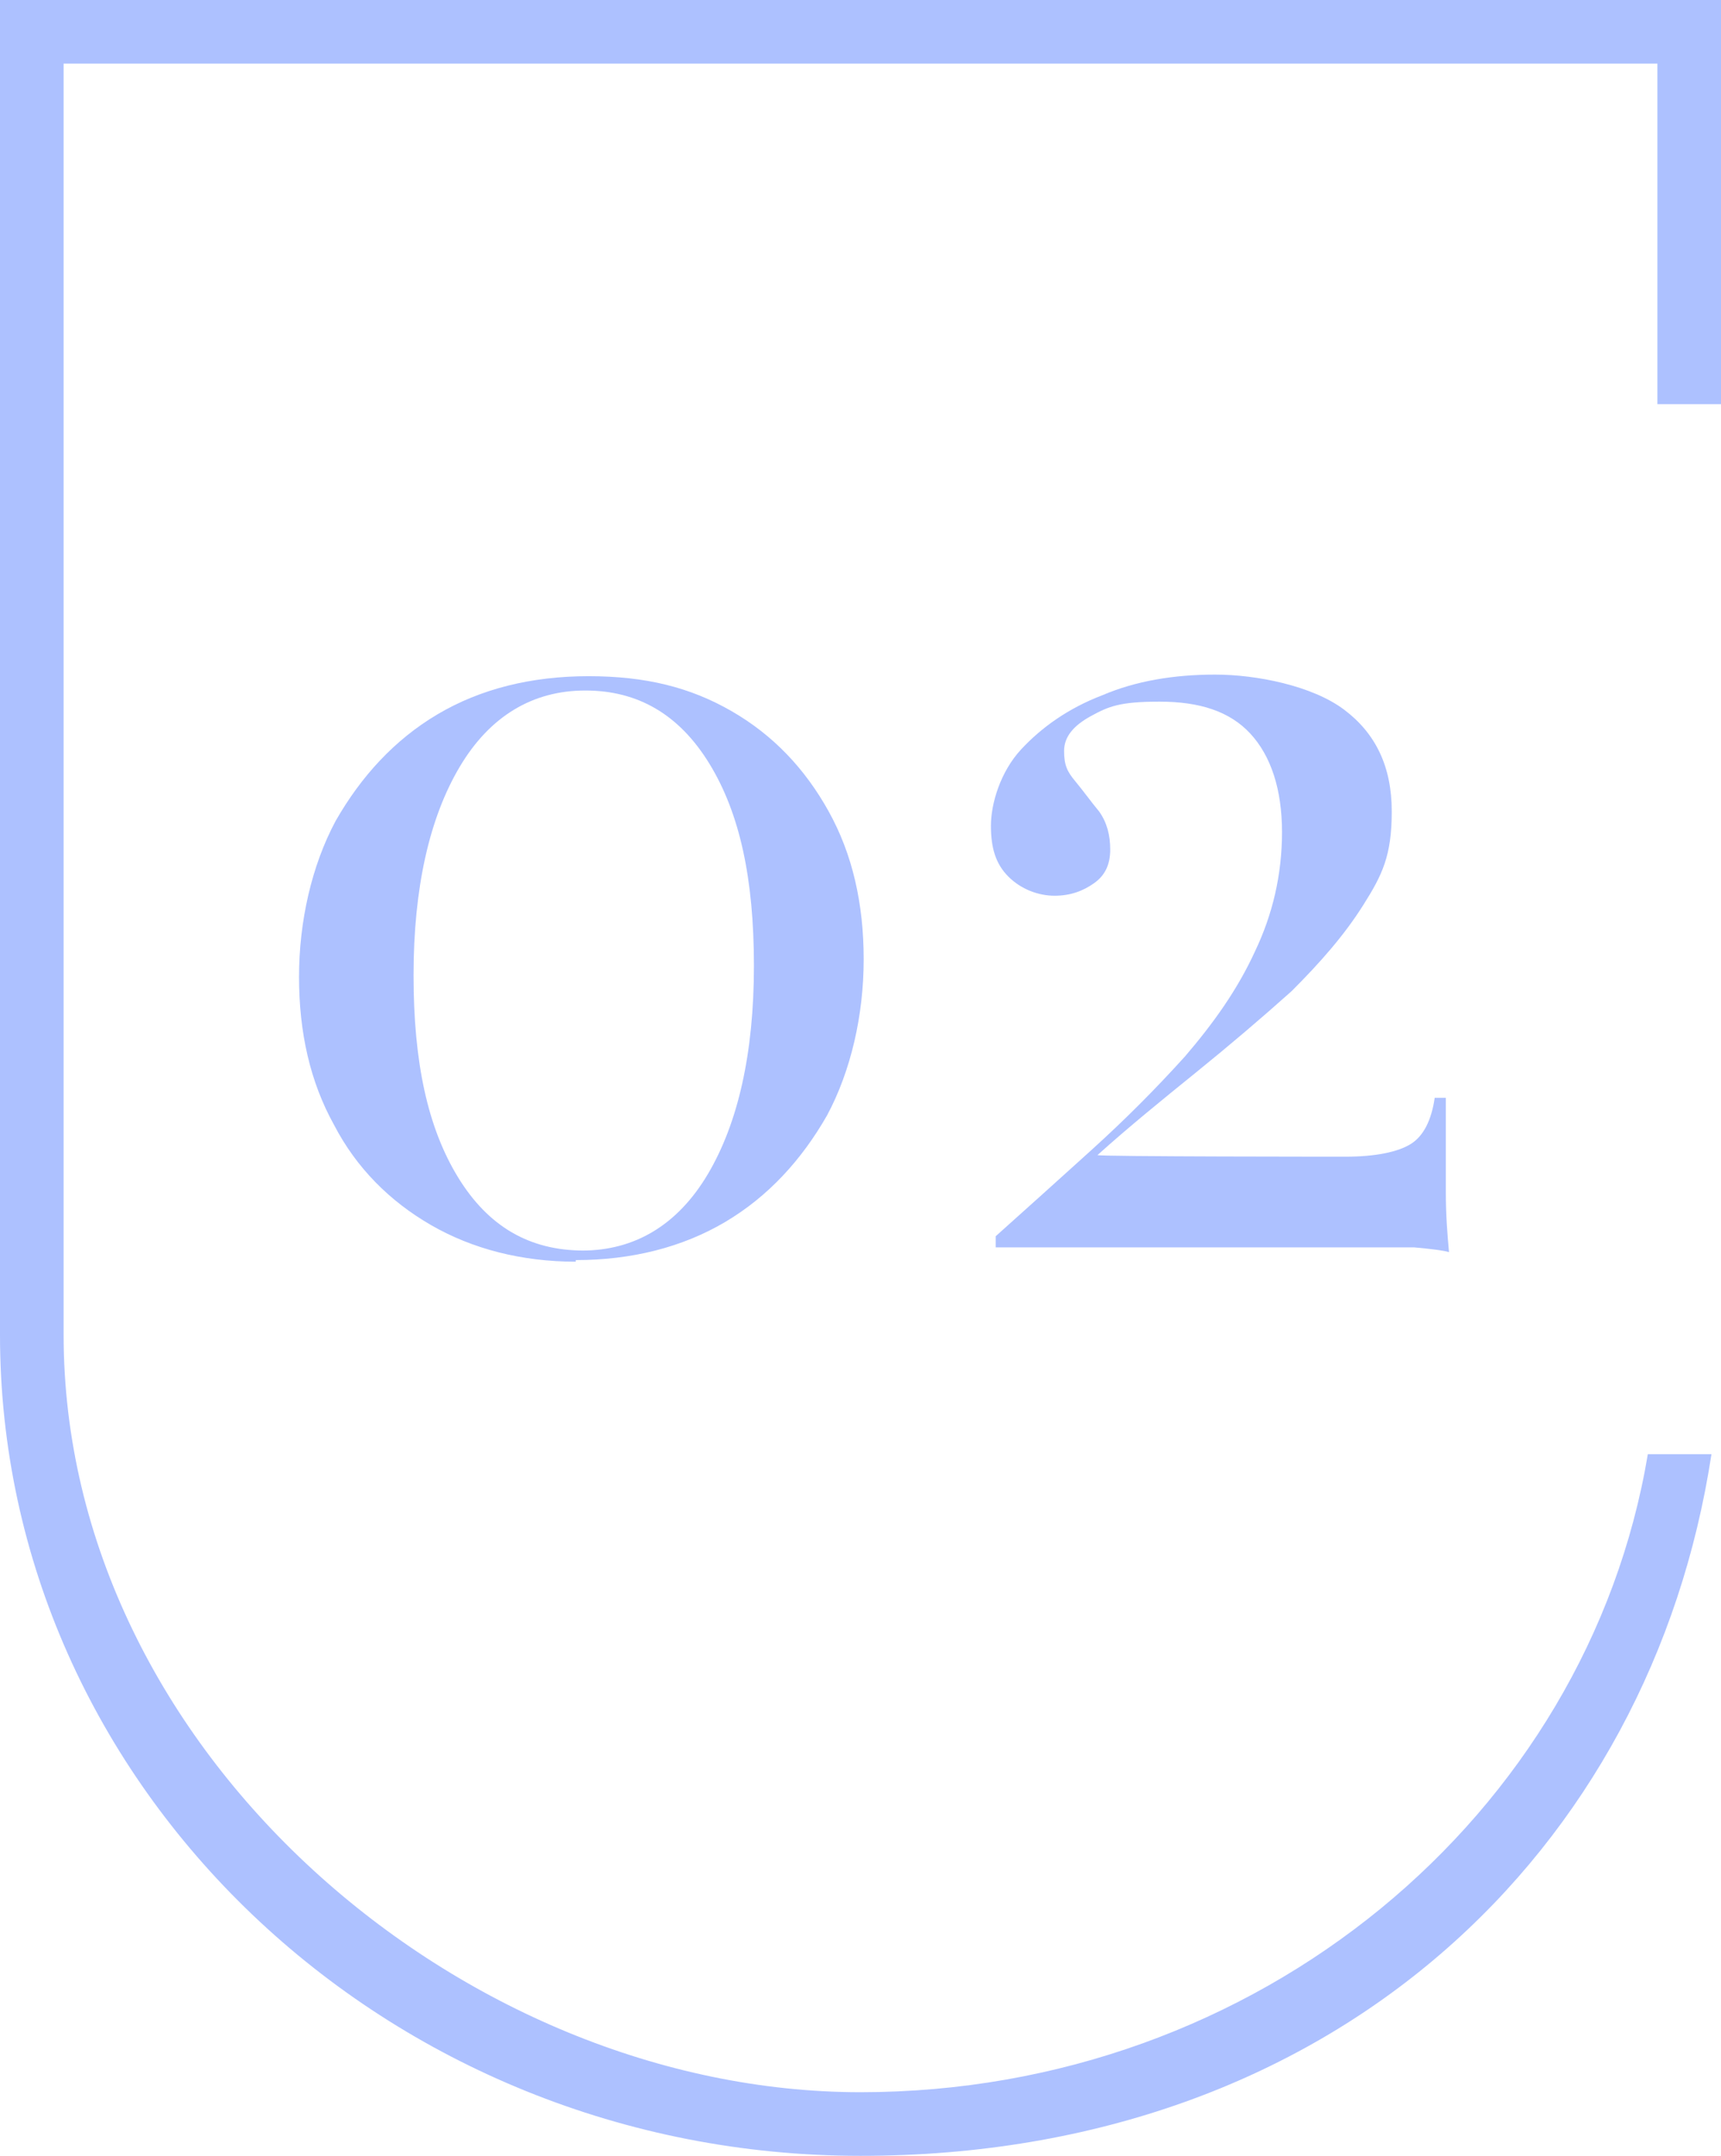
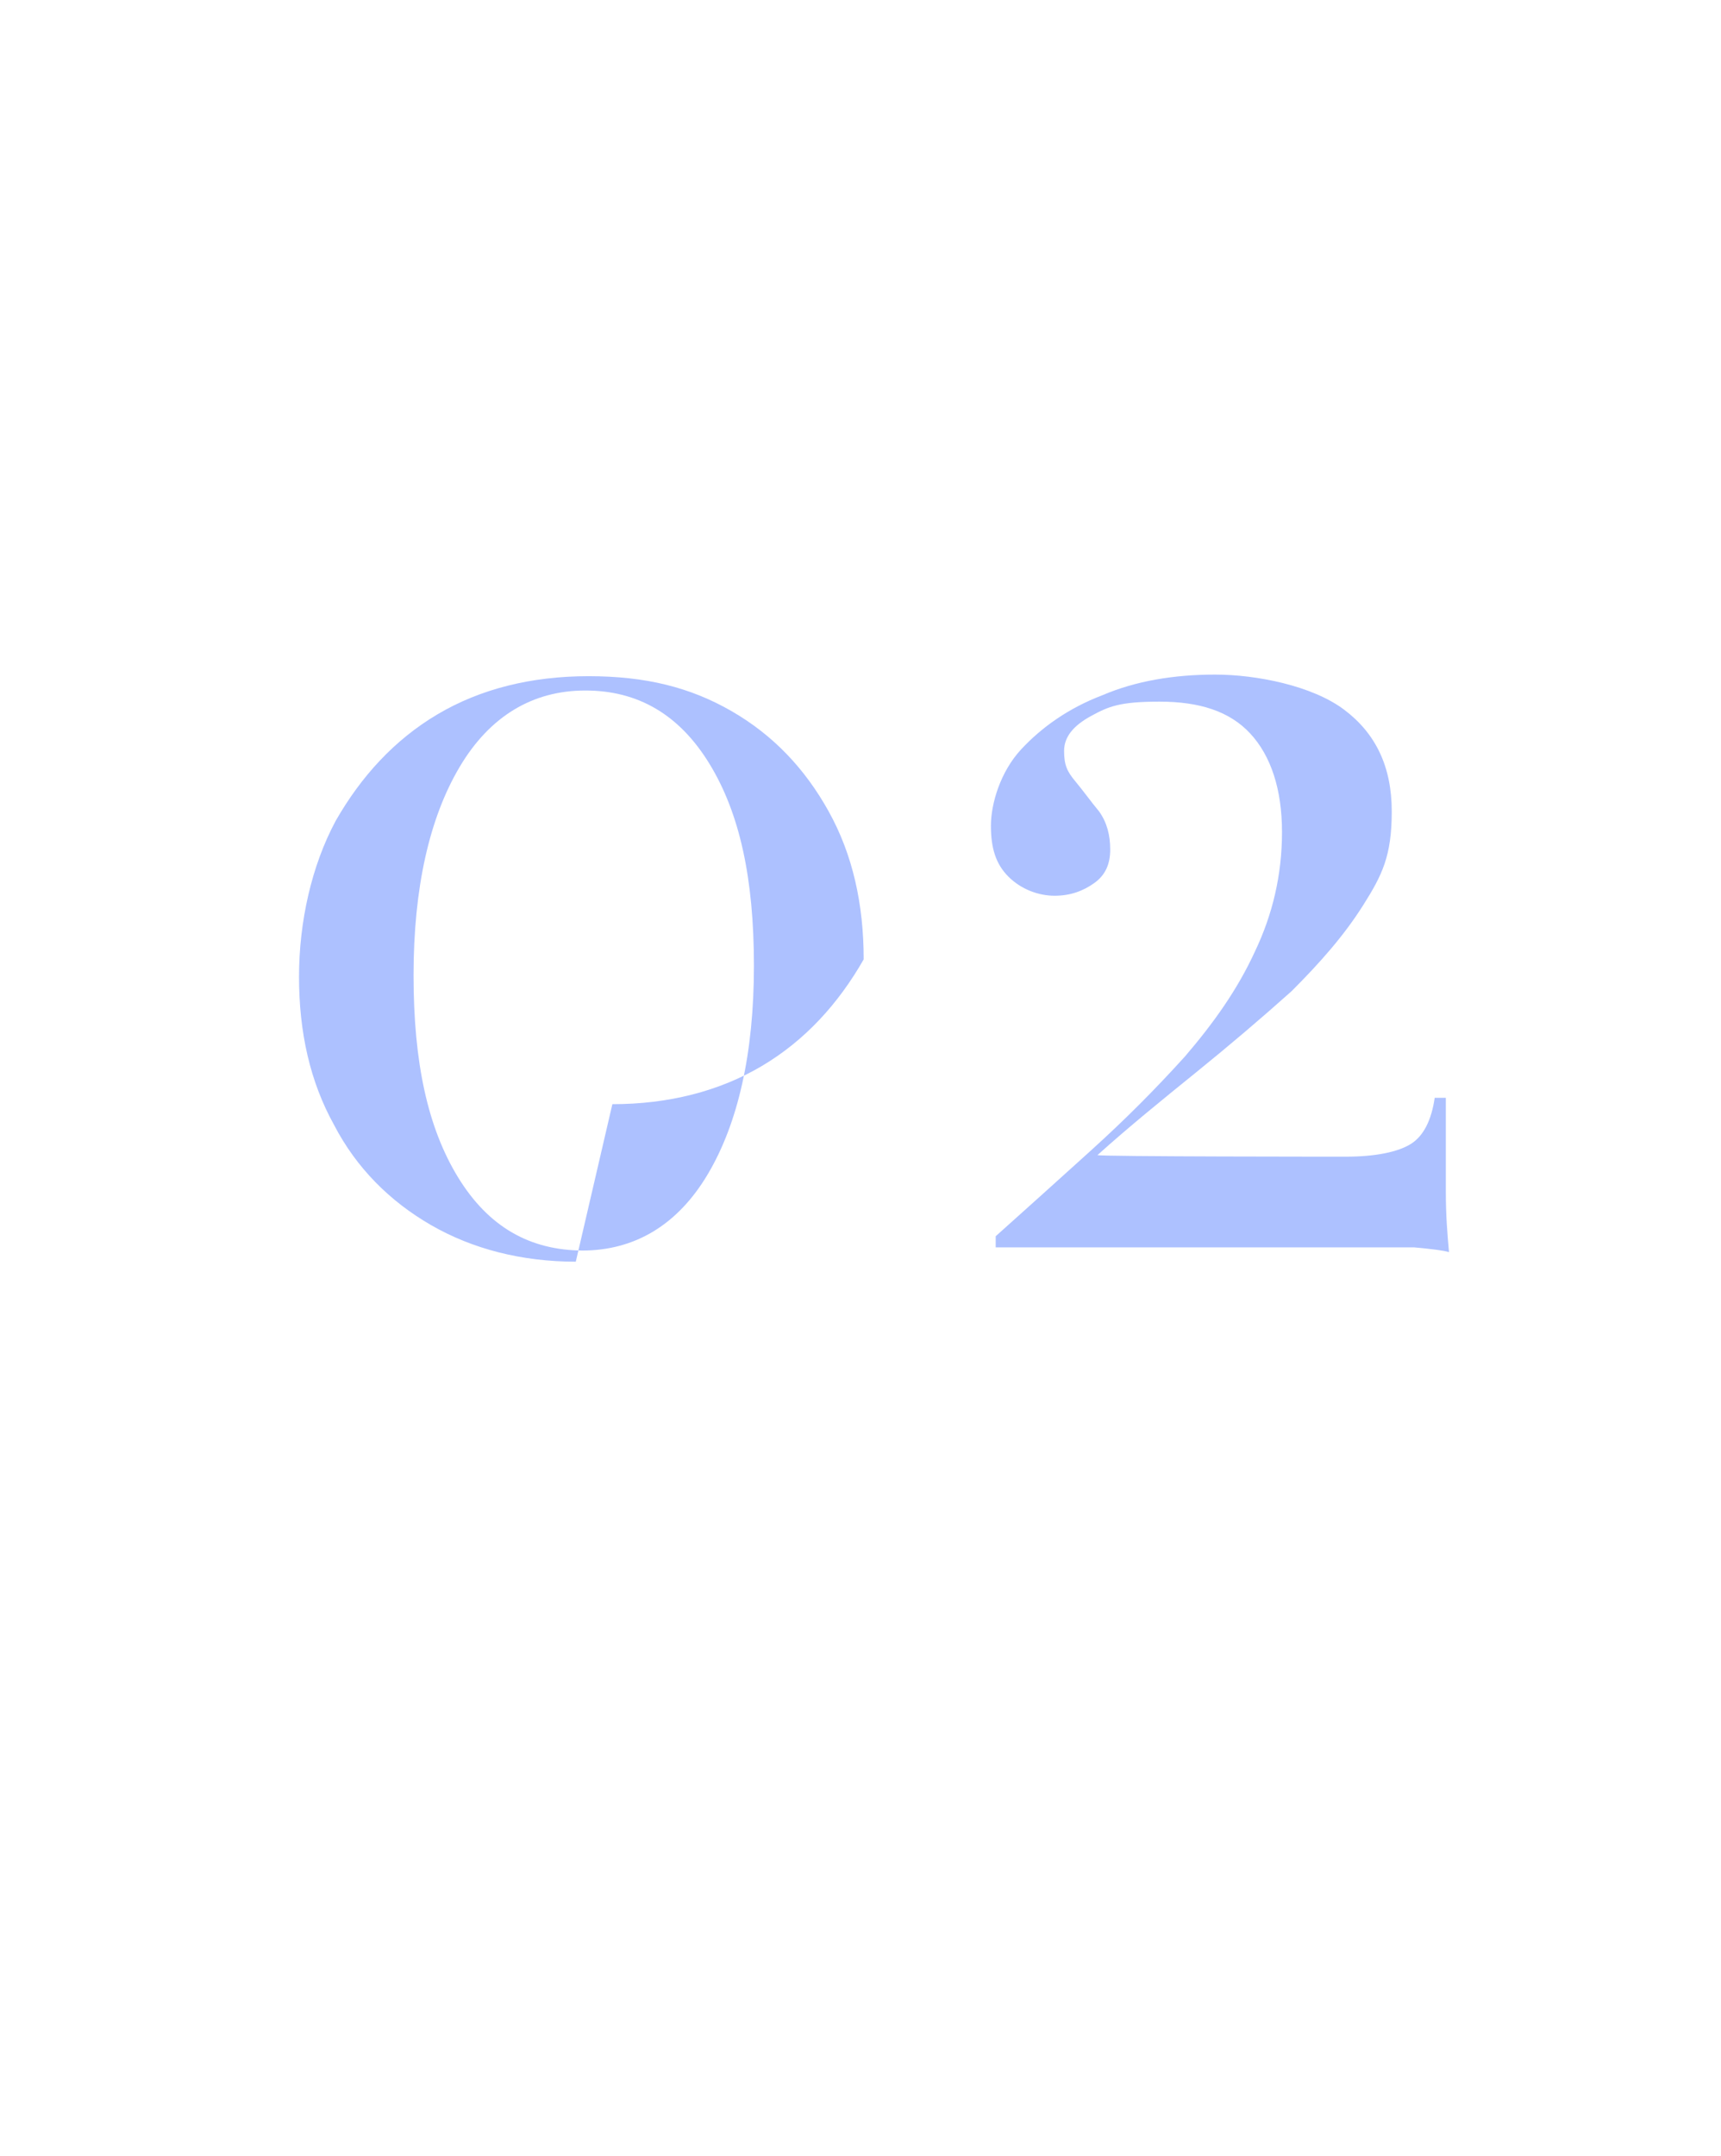
<svg xmlns="http://www.w3.org/2000/svg" id="Layer_1" version="1.1" viewBox="0 0 108.2 135.5">
  <defs>
    <style> .st0 { isolation: isolate; } .st1 { fill: #adc1ff; } </style>
  </defs>
  <g id="Path_190">
-     <path class="st1" d="M108.2,25.4V0H0v83.9c0,28.4,24.3,51.6,54.1,51.6s49.7-19.2,53.5-44.1h-4c-3.8,22.7-24.5,40.1-49.5,40.1S4,110.1,4,83.9V4h100.2v21.4h4Z" />
-   </g>
+     </g>
  <g id="_02" class="st0">
    <g class="st0">
-       <path class="st1" d="M36.2,79.3c-3.4,0-6.5-.8-9.1-2.3s-4.7-3.6-6.1-6.3c-1.5-2.7-2.2-5.8-2.2-9.3s.8-7,2.3-9.8c1.6-2.8,3.7-5.1,6.4-6.7,2.7-1.6,5.9-2.4,9.5-2.4s6.4.7,9,2.2c2.6,1.5,4.6,3.6,6.1,6.3,1.5,2.7,2.2,5.8,2.2,9.3s-.8,7-2.3,9.8c-1.6,2.8-3.7,5.1-6.4,6.7-2.7,1.6-5.9,2.4-9.4,2.4ZM36.6,78.6c3.3,0,6-1.6,7.9-4.8,1.9-3.2,2.9-7.6,2.9-13.1s-.9-9.6-2.8-12.7c-1.9-3.1-4.5-4.6-7.8-4.6s-6,1.6-7.9,4.8c-1.9,3.2-2.9,7.6-2.9,13.1s.9,9.6,2.8,12.7c1.9,3.1,4.5,4.6,7.9,4.6Z" />
+       <path class="st1" d="M36.2,79.3c-3.4,0-6.5-.8-9.1-2.3s-4.7-3.6-6.1-6.3c-1.5-2.7-2.2-5.8-2.2-9.3s.8-7,2.3-9.8c1.6-2.8,3.7-5.1,6.4-6.7,2.7-1.6,5.9-2.4,9.5-2.4s6.4.7,9,2.2c2.6,1.5,4.6,3.6,6.1,6.3,1.5,2.7,2.2,5.8,2.2,9.3c-1.6,2.8-3.7,5.1-6.4,6.7-2.7,1.6-5.9,2.4-9.4,2.4ZM36.6,78.6c3.3,0,6-1.6,7.9-4.8,1.9-3.2,2.9-7.6,2.9-13.1s-.9-9.6-2.8-12.7c-1.9-3.1-4.5-4.6-7.8-4.6s-6,1.6-7.9,4.8c-1.9,3.2-2.9,7.6-2.9,13.1s.9,9.6,2.8,12.7c1.9,3.1,4.5,4.6,7.9,4.6Z" />
      <path class="st1" d="M91.1,78.7c-.3-.1-1.1-.2-2.2-.3-1.2,0-2.4,0-3.6,0h-22.7v-.7c1.9-1.7,3.9-3.5,6-5.4,2.1-1.9,4-3.8,5.9-5.9,1.8-2.1,3.3-4.2,4.4-6.6,1.1-2.3,1.7-4.8,1.7-7.5s-.7-4.8-2-6.2c-1.3-1.4-3.2-2-5.7-2s-3.2.3-4.3.9c-1.1.6-1.7,1.3-1.7,2.2s.2,1.3.7,1.9c.5.6,1,1.3,1.5,1.9.5.7.7,1.5.7,2.4s-.3,1.6-1,2.1c-.7.5-1.5.8-2.5.8s-2.1-.4-2.9-1.2-1.1-1.8-1.1-3.2.6-3.4,1.9-4.8c1.3-1.4,3-2.6,5.1-3.4,2.1-.9,4.5-1.3,7.1-1.3s6.1.7,8.1,2.2c2,1.5,3,3.6,3,6.4s-.6,4-1.8,5.9c-1.2,1.9-2.7,3.6-4.5,5.4-1.9,1.7-3.9,3.4-6,5.1s-4.2,3.4-6.2,5.2h0c0,.1,15.6.1,15.6.1,1.9,0,3.3-.3,4.1-.8s1.3-1.5,1.5-2.9h.7c0,2.5,0,4.4,0,5.9s.1,2.7.2,3.8Z" />
    </g>
  </g>
</svg>